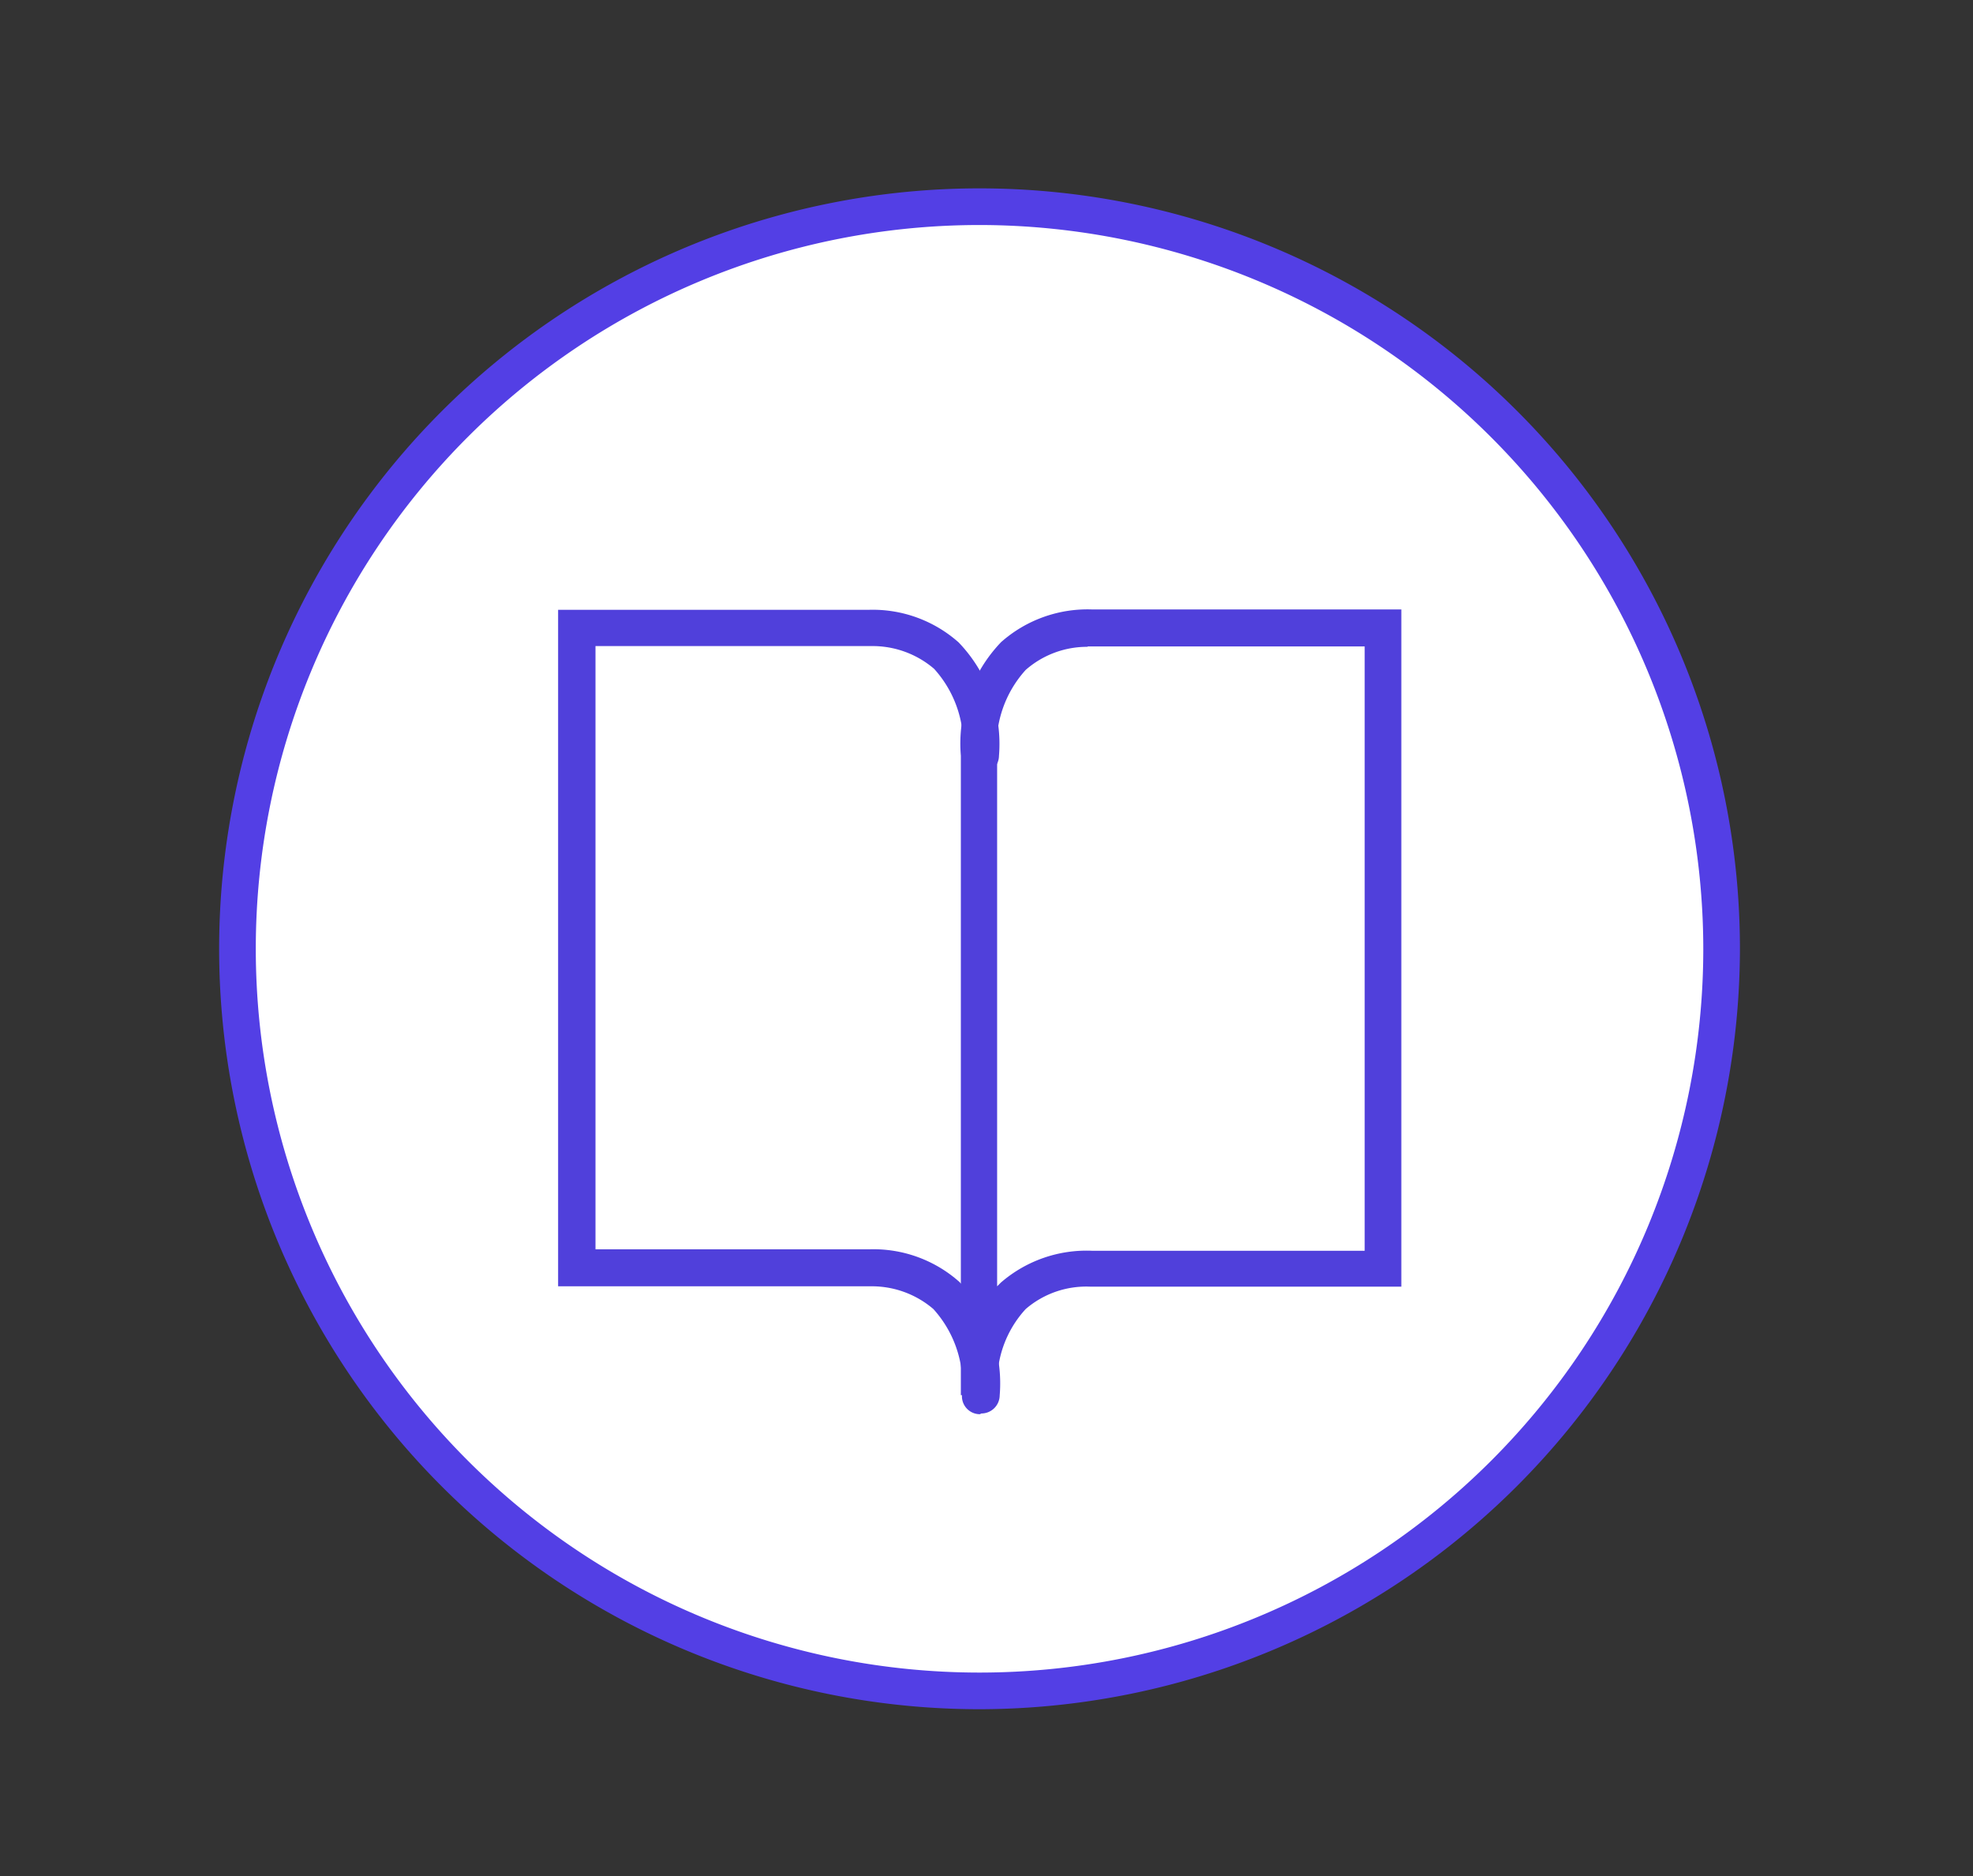
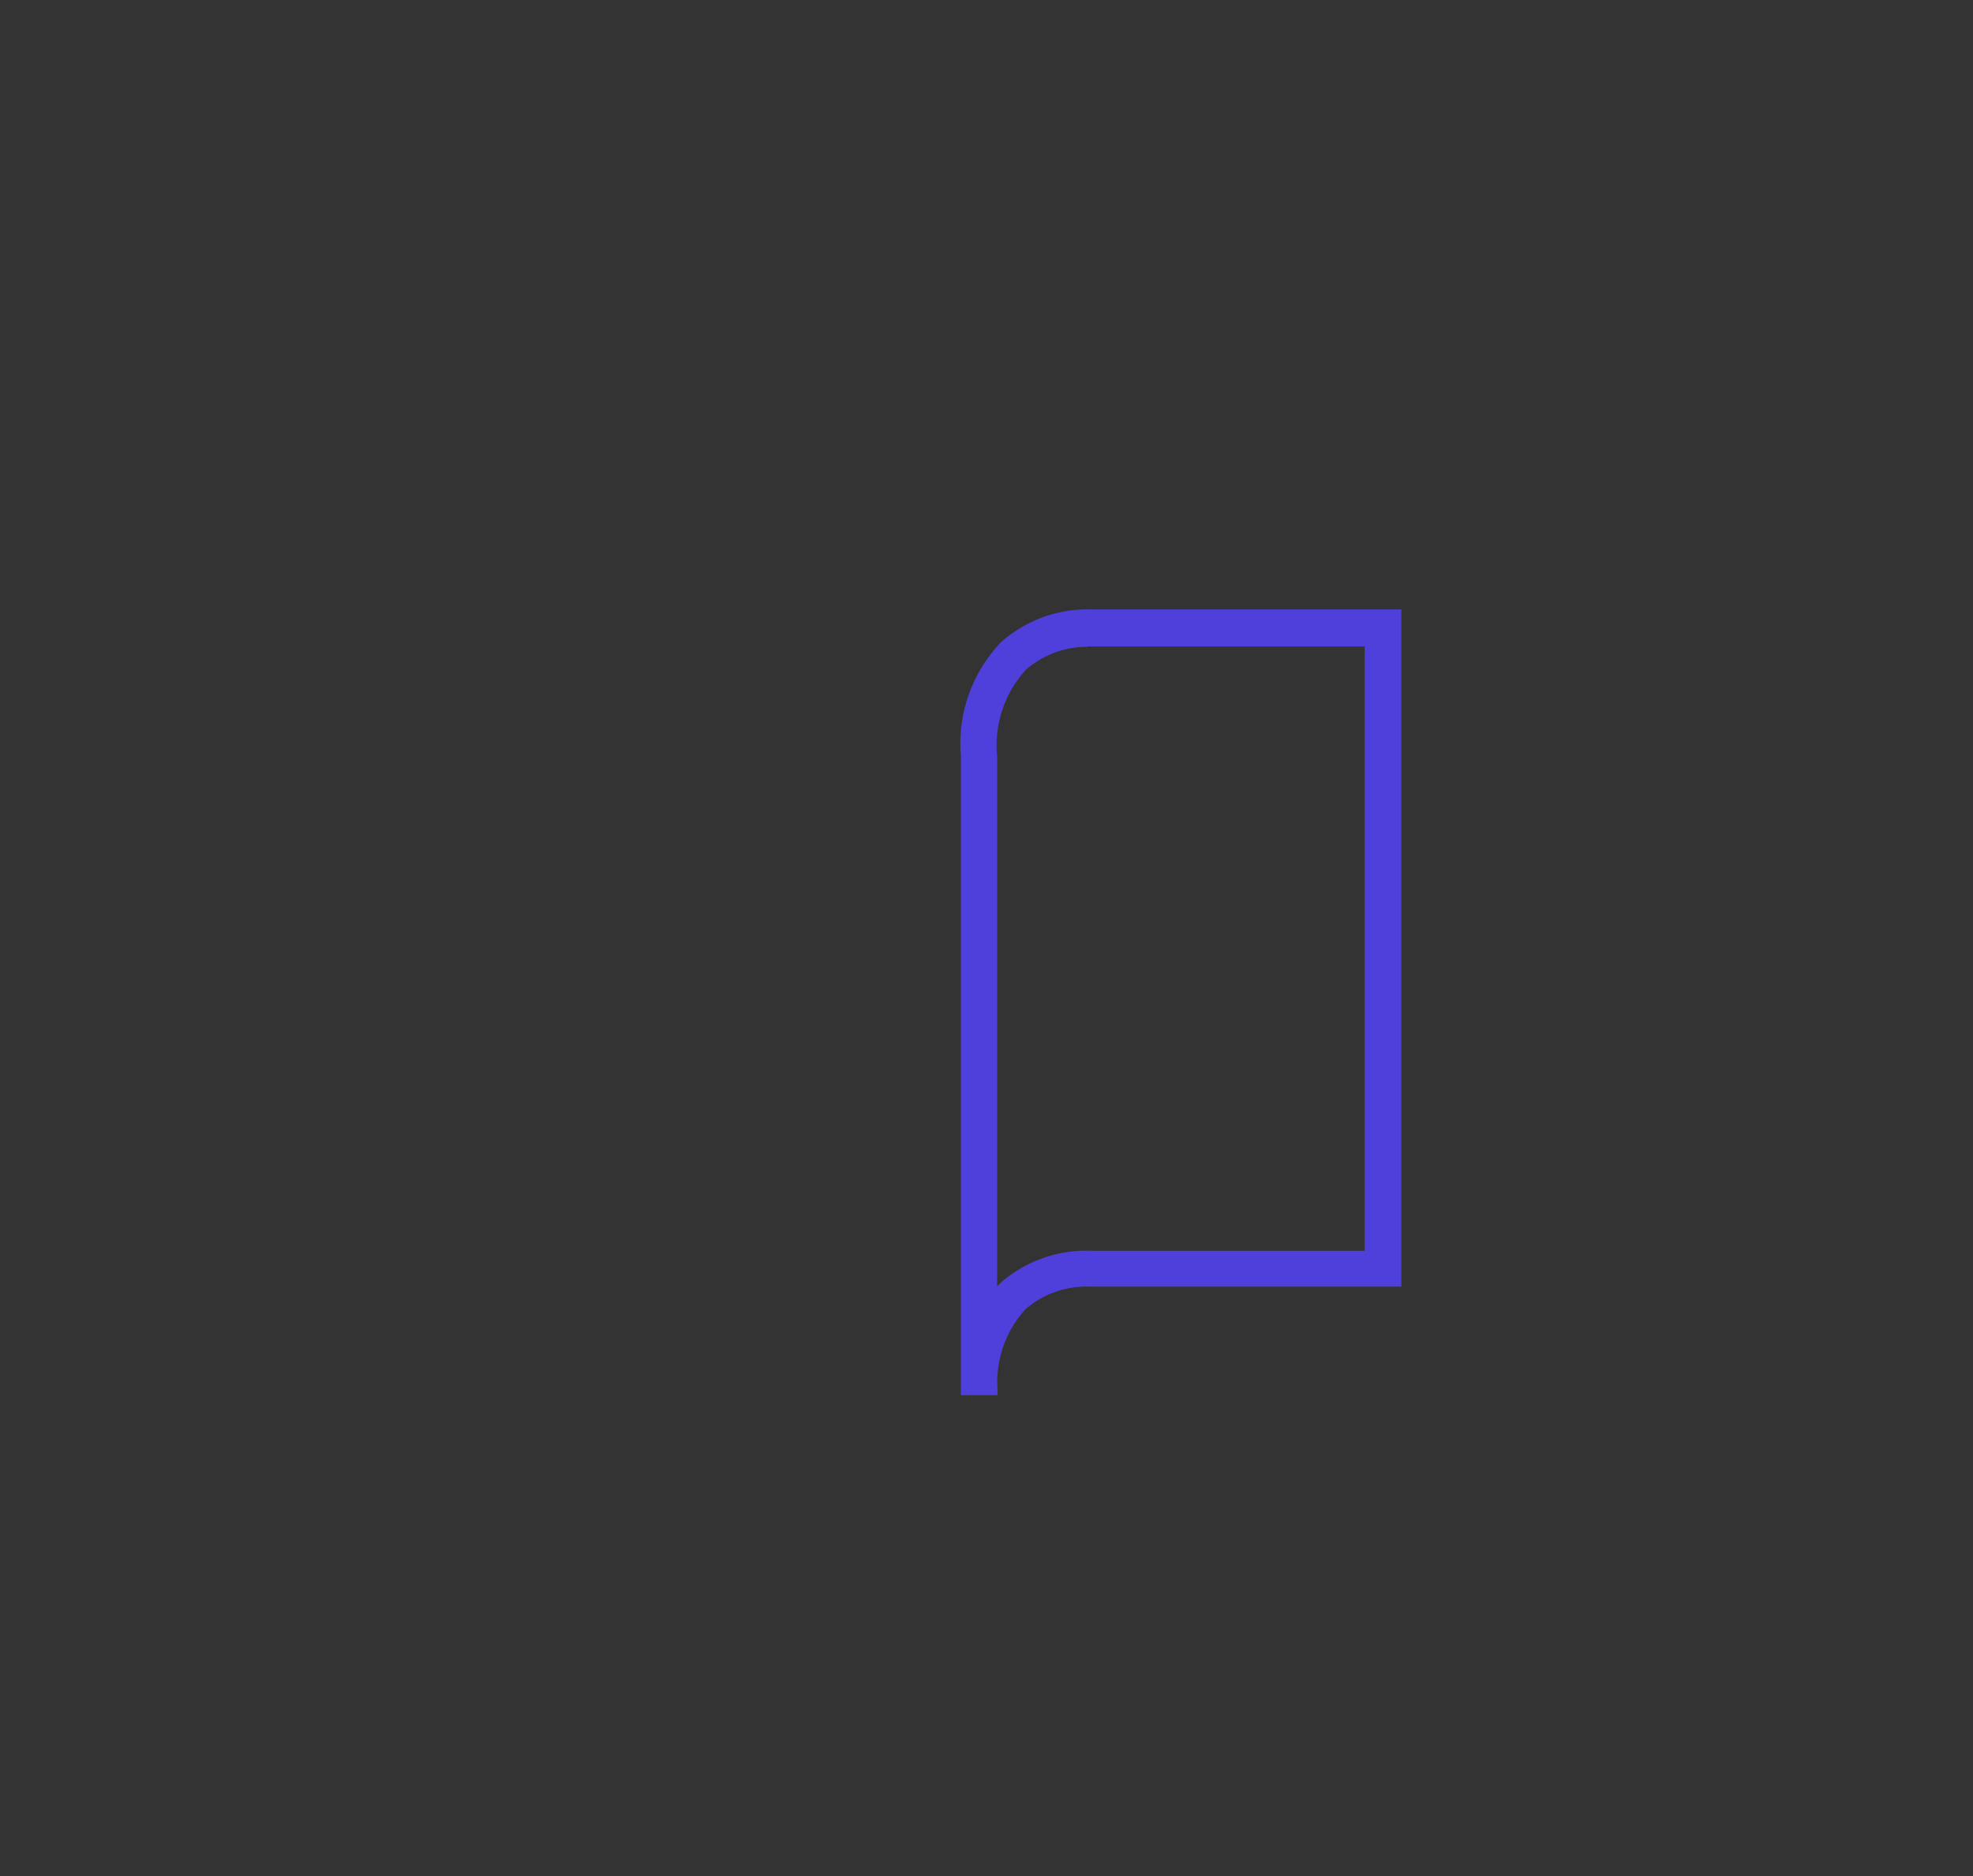
<svg xmlns="http://www.w3.org/2000/svg" id="a" viewBox="0 0 53.84 51.2">
  <rect x="0" y="0" width="53.84" height="51.2" fill="#333333" stroke="none" />
  <defs>
    <style>.cls-1{fill:#fff;}.cls-2{fill:#533fe5;}.cls-3{fill:#5040db;}</style>
  </defs>
-   <circle class="cls-1" cx="26.73" cy="25.89" r="20.25" />
-   <path class="cls-2" d="M26.73,46.64A20.75,20.75,0,1,1,47.48,25.89,20.78,20.78,0,0,1,26.73,46.64Zm0-40.5A19.75,19.75,0,1,0,46.48,25.89,19.77,19.77,0,0,0,26.73,6.14Z" />
-   <path class="cls-3" d="M26.74,38.59h0a.49.49,0,0,1-.49-.51,3.07,3.07,0,0,0-.78-2.36,2.58,2.58,0,0,0-1.72-.62H15.23V16.64h8.48a3.53,3.53,0,0,1,2.45.89,4,4,0,0,1,1.1,3.1.5.5,0,0,1-.5.49h0a.49.49,0,0,1-.49-.51,3.07,3.07,0,0,0-.78-2.36,2.58,2.58,0,0,0-1.72-.62H16.25V34.09h7.48a3.53,3.53,0,0,1,2.45.89,4,4,0,0,1,1.1,3.1.5.5,0,0,1-.5.49Z" />
  <path class="cls-3" d="M26.22,38.09V20.62a4,4,0,0,1,1.1-3.1,3.56,3.56,0,0,1,2.48-.89h8.44V35.11H29.76a2.53,2.53,0,0,0-1.77.61,2.94,2.94,0,0,0-.77,2.19v.16h-1Zm3.46-20.44a2.54,2.54,0,0,0-1.69.63,3.06,3.06,0,0,0-.78,2.35V35.1l.1-.1a3.57,3.57,0,0,1,2.49-.87h7.44V17.64H29.68Z" />
</svg>